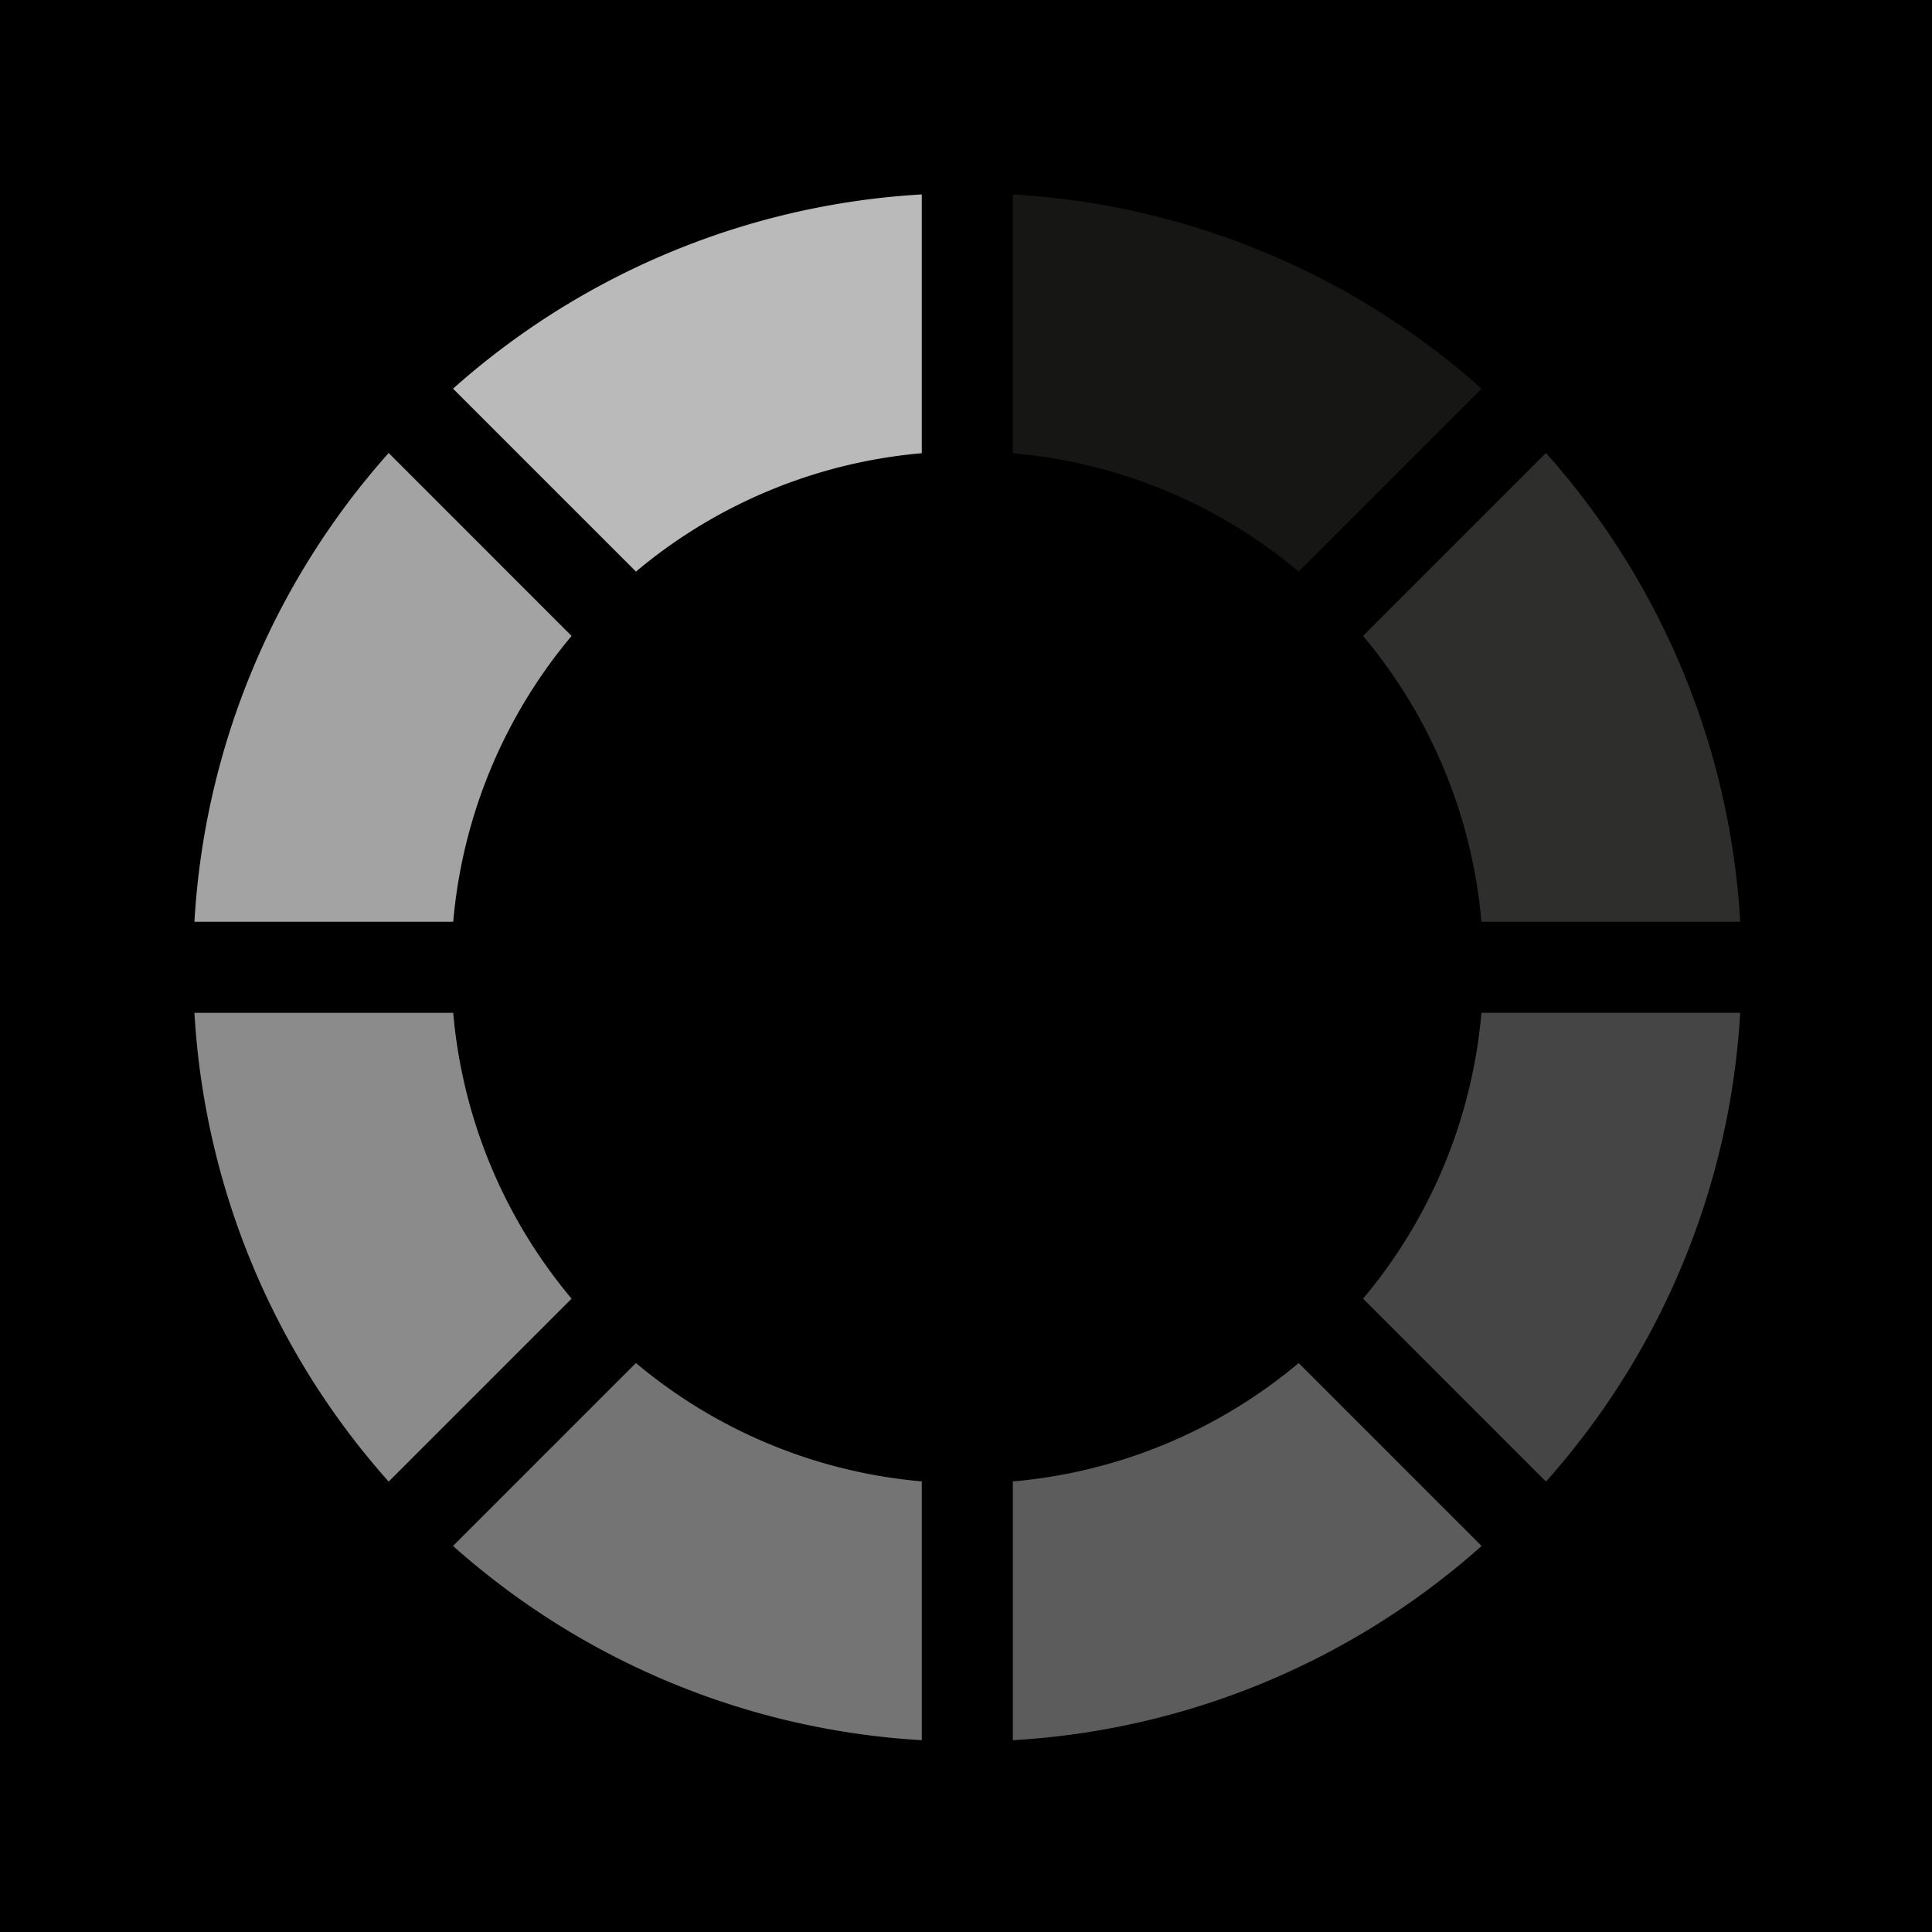
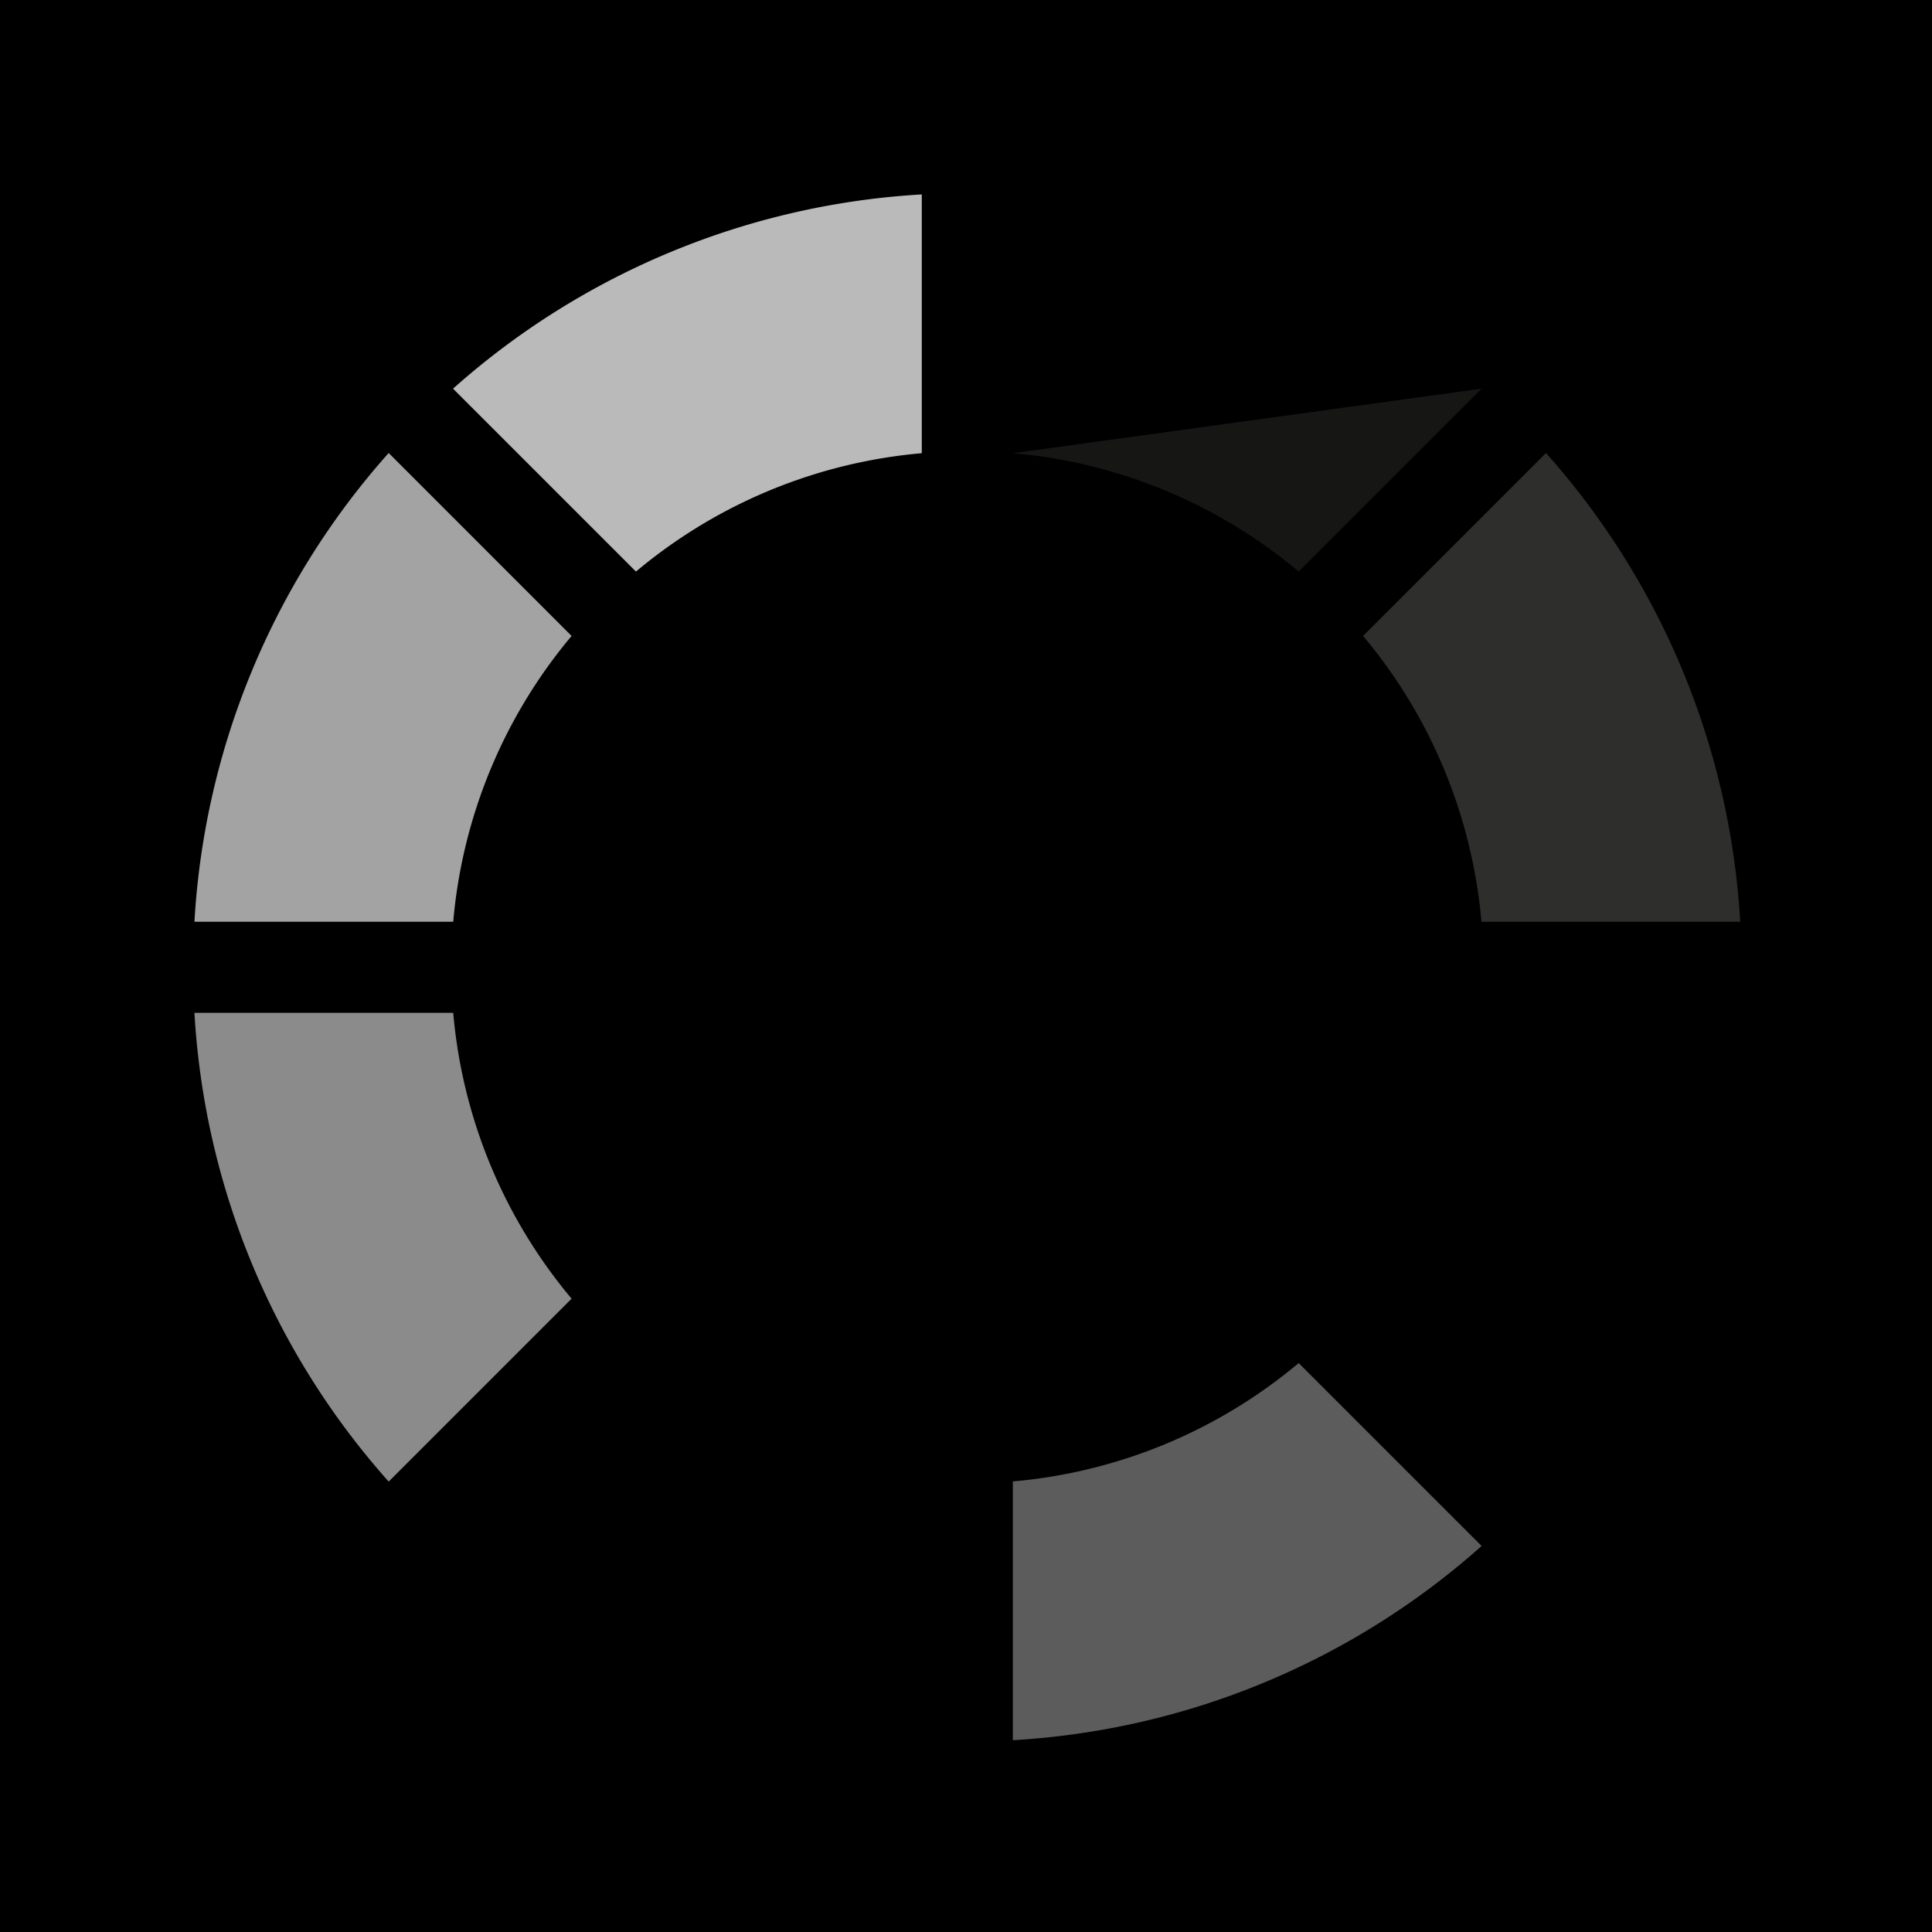
<svg xmlns="http://www.w3.org/2000/svg" width="1000" height="1000" viewBox="0 0 1000 1000">
  <defs>
    <clipPath id="clip-path">
      <rect id="Rectangle_17" data-name="Rectangle 17" width="800.076" height="800.076" fill="none" />
    </clipPath>
    <clipPath id="clip-Favicon_Omtrela">
      <rect width="1000" height="1000" />
    </clipPath>
  </defs>
  <g id="Favicon_Omtrela" clip-path="url(#clip-Favicon_Omtrela)">
    <rect width="1000" height="1000" />
    <g id="Group_23" data-name="Group 23" transform="translate(100.639 100.639)">
      <g id="Group_22" data-name="Group 22" transform="translate(0 0)" clip-path="url(#clip-path)">
        <path id="Path_152" data-name="Path 152" d="M133.946,250.217a265.846,265.846,0,0,1,61.266-147.935l-94.678-94.7A399.051,399.051,0,0,0,0,250.217Z" transform="translate(0 126.247)" fill="#a3a3a3" />
        <path id="Path_153" data-name="Path 153" d="M102.266,195.212A265.951,265.951,0,0,1,250.2,133.946V0A399.045,399.045,0,0,0,7.588,100.534Z" transform="translate(126.27 -0.005)" fill="#bababa" />
-         <path id="Path_154" data-name="Path 154" d="M24.013,133.946a265.952,265.952,0,0,1,147.952,61.266l94.678-94.678A399.051,399.051,0,0,0,24.013,0Z" transform="translate(399.593 -0.005)" fill="#161615" />
+         <path id="Path_154" data-name="Path 154" d="M24.013,133.946a265.952,265.952,0,0,1,147.952,61.266l94.678-94.678Z" transform="translate(399.593 -0.005)" fill="#161615" />
        <path id="Path_155" data-name="Path 155" d="M128.966,7.587,34.289,102.265A265.952,265.952,0,0,1,95.555,250.217H229.5A399.05,399.05,0,0,0,128.966,7.587" transform="translate(570.592 126.247)" fill="#2e2e2d" />
        <path id="Path_156" data-name="Path 156" d="M171.965,34.289A265.953,265.953,0,0,1,24.013,95.555V229.5a399.05,399.05,0,0,0,242.63-100.534Z" transform="translate(399.593 570.587)" fill="#5d5c5c" />
        <path id="Path_157" data-name="Path 157" d="M195.212,171.965A265.952,265.952,0,0,1,133.946,24.013H0a399.051,399.051,0,0,0,100.534,242.63Z" transform="translate(0 399.587)" fill="#8c8b8b" />
-         <path id="Path_158" data-name="Path 158" d="M95.555,24.013A265.953,265.953,0,0,1,34.289,171.965l94.677,94.678A398.929,398.929,0,0,0,229.483,24.013Z" transform="translate(570.592 399.587)" fill="#464545" />
-         <path id="Path_159" data-name="Path 159" d="M250.217,95.554A265.953,265.953,0,0,1,102.265,34.288L7.587,128.966A399.05,399.05,0,0,0,250.217,229.5Z" transform="translate(126.253 570.57)" fill="#757474" />
      </g>
    </g>
  </g>
</svg>